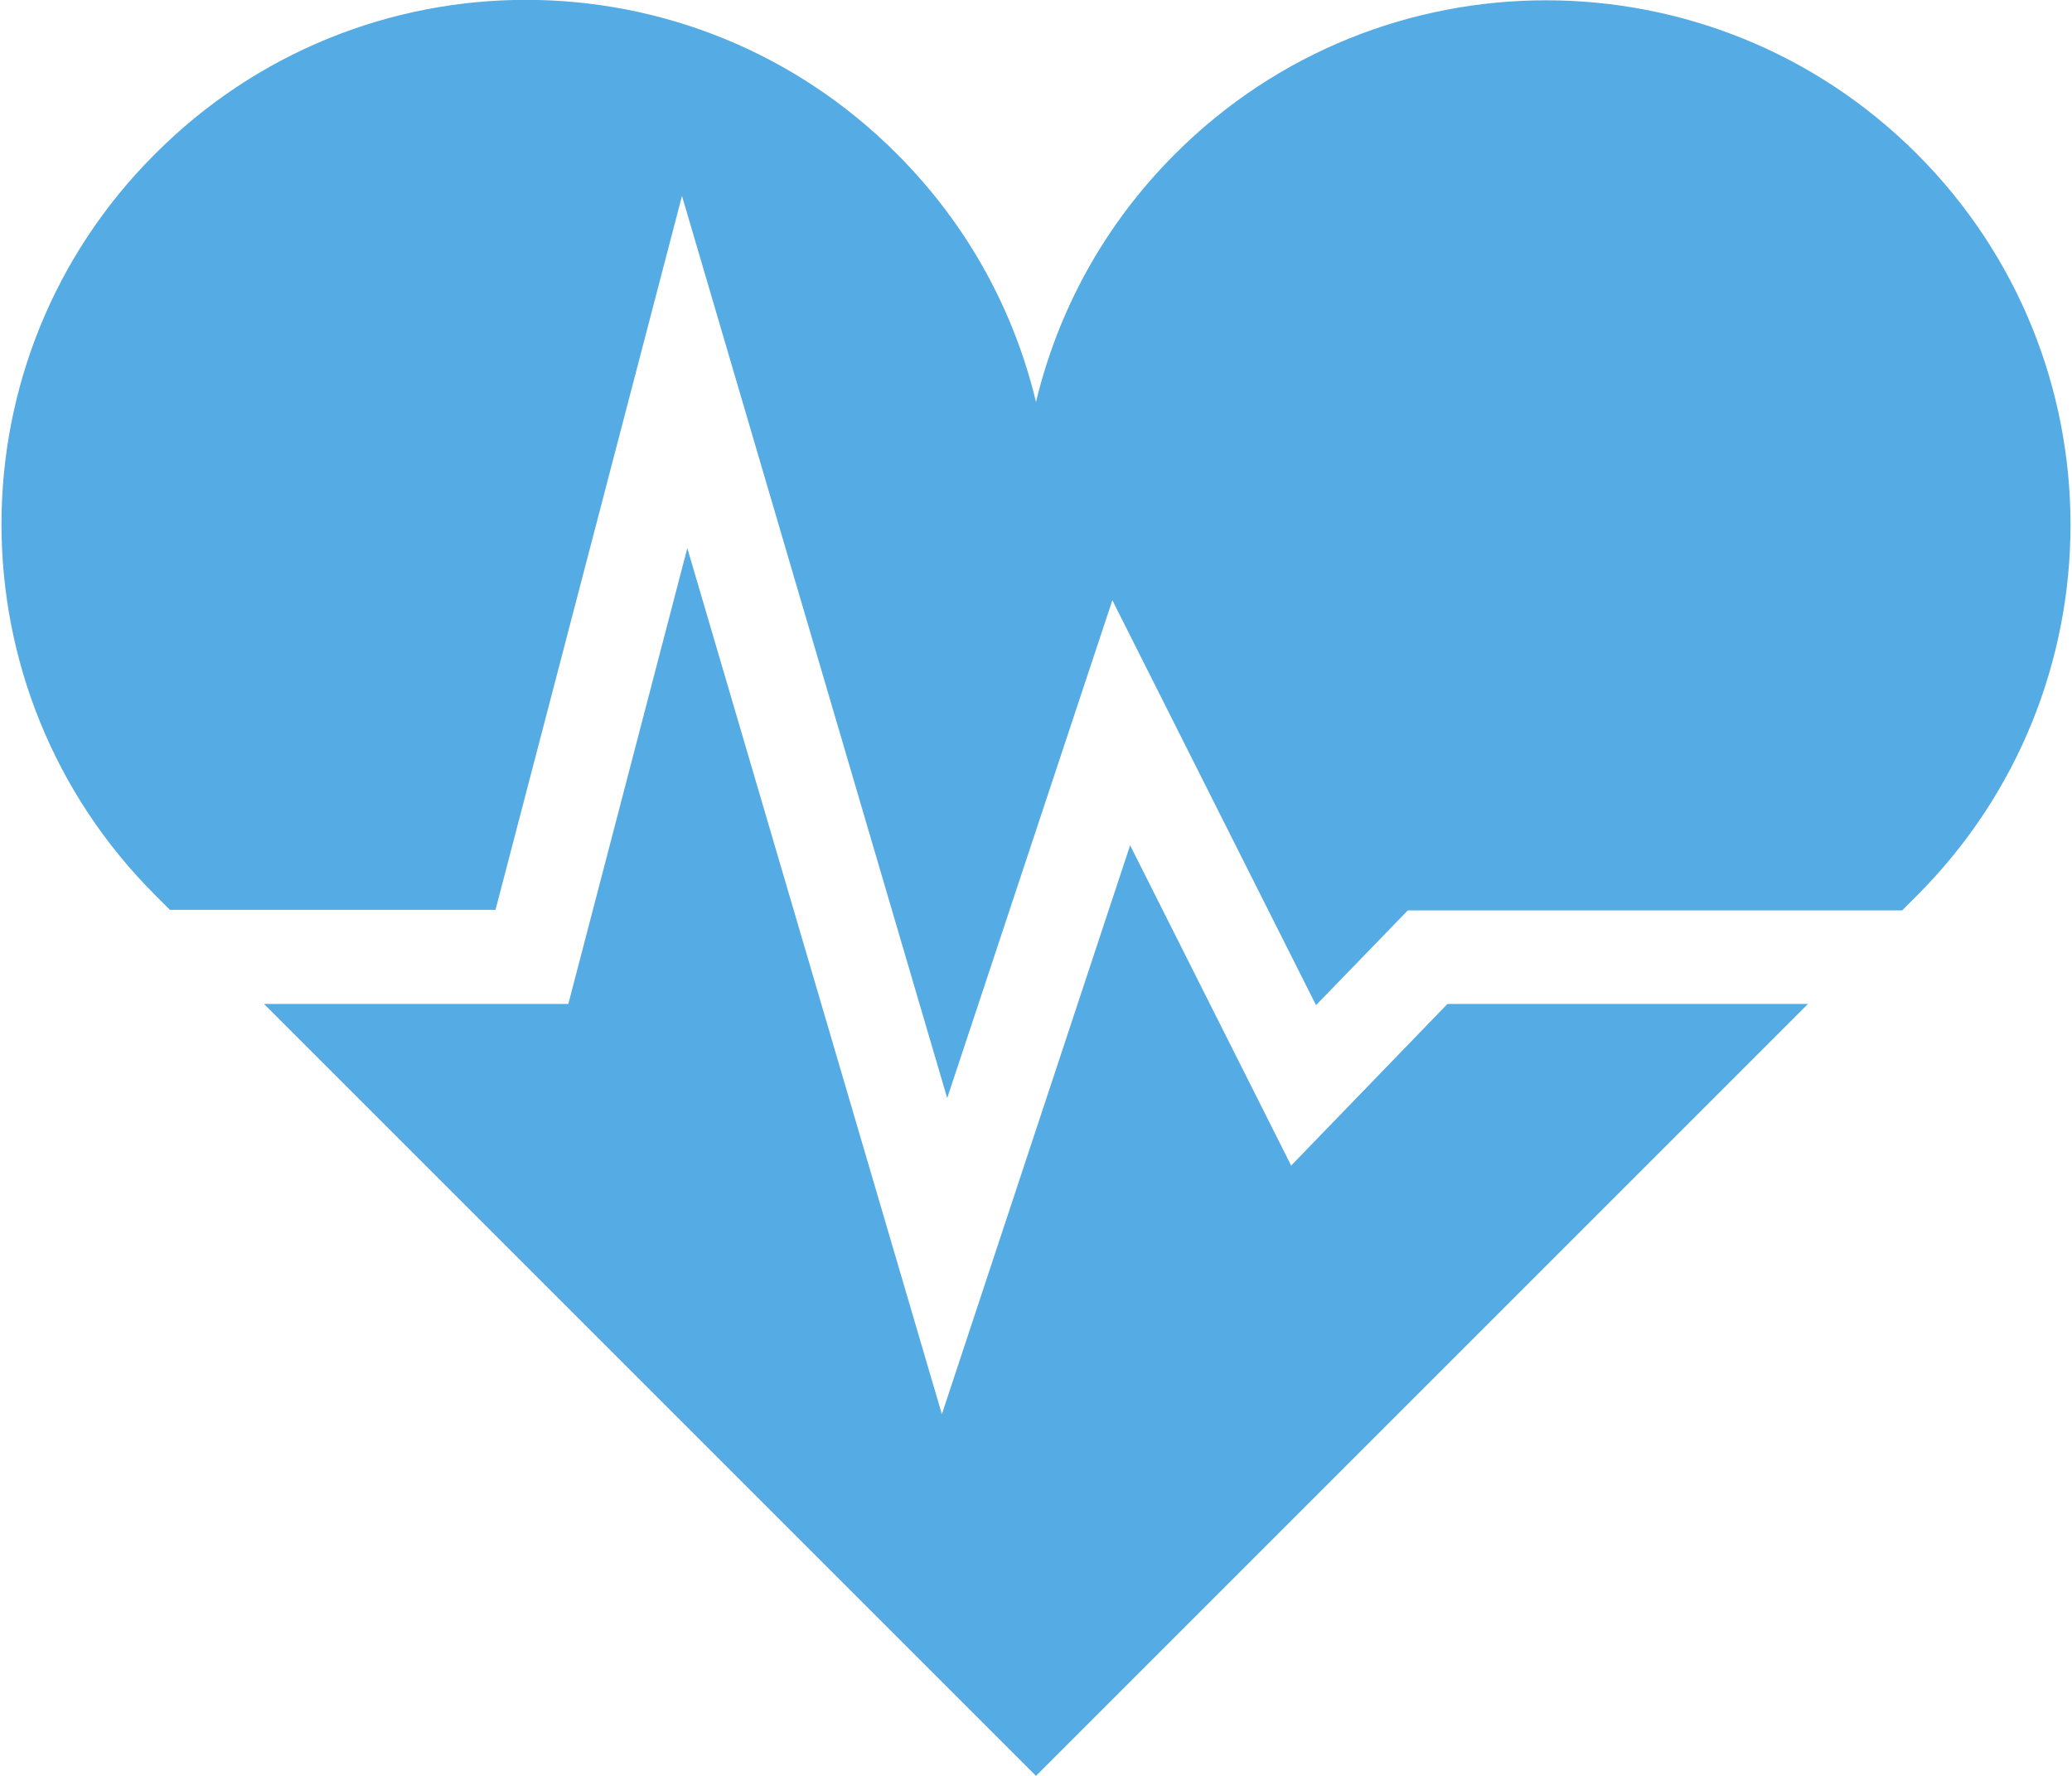
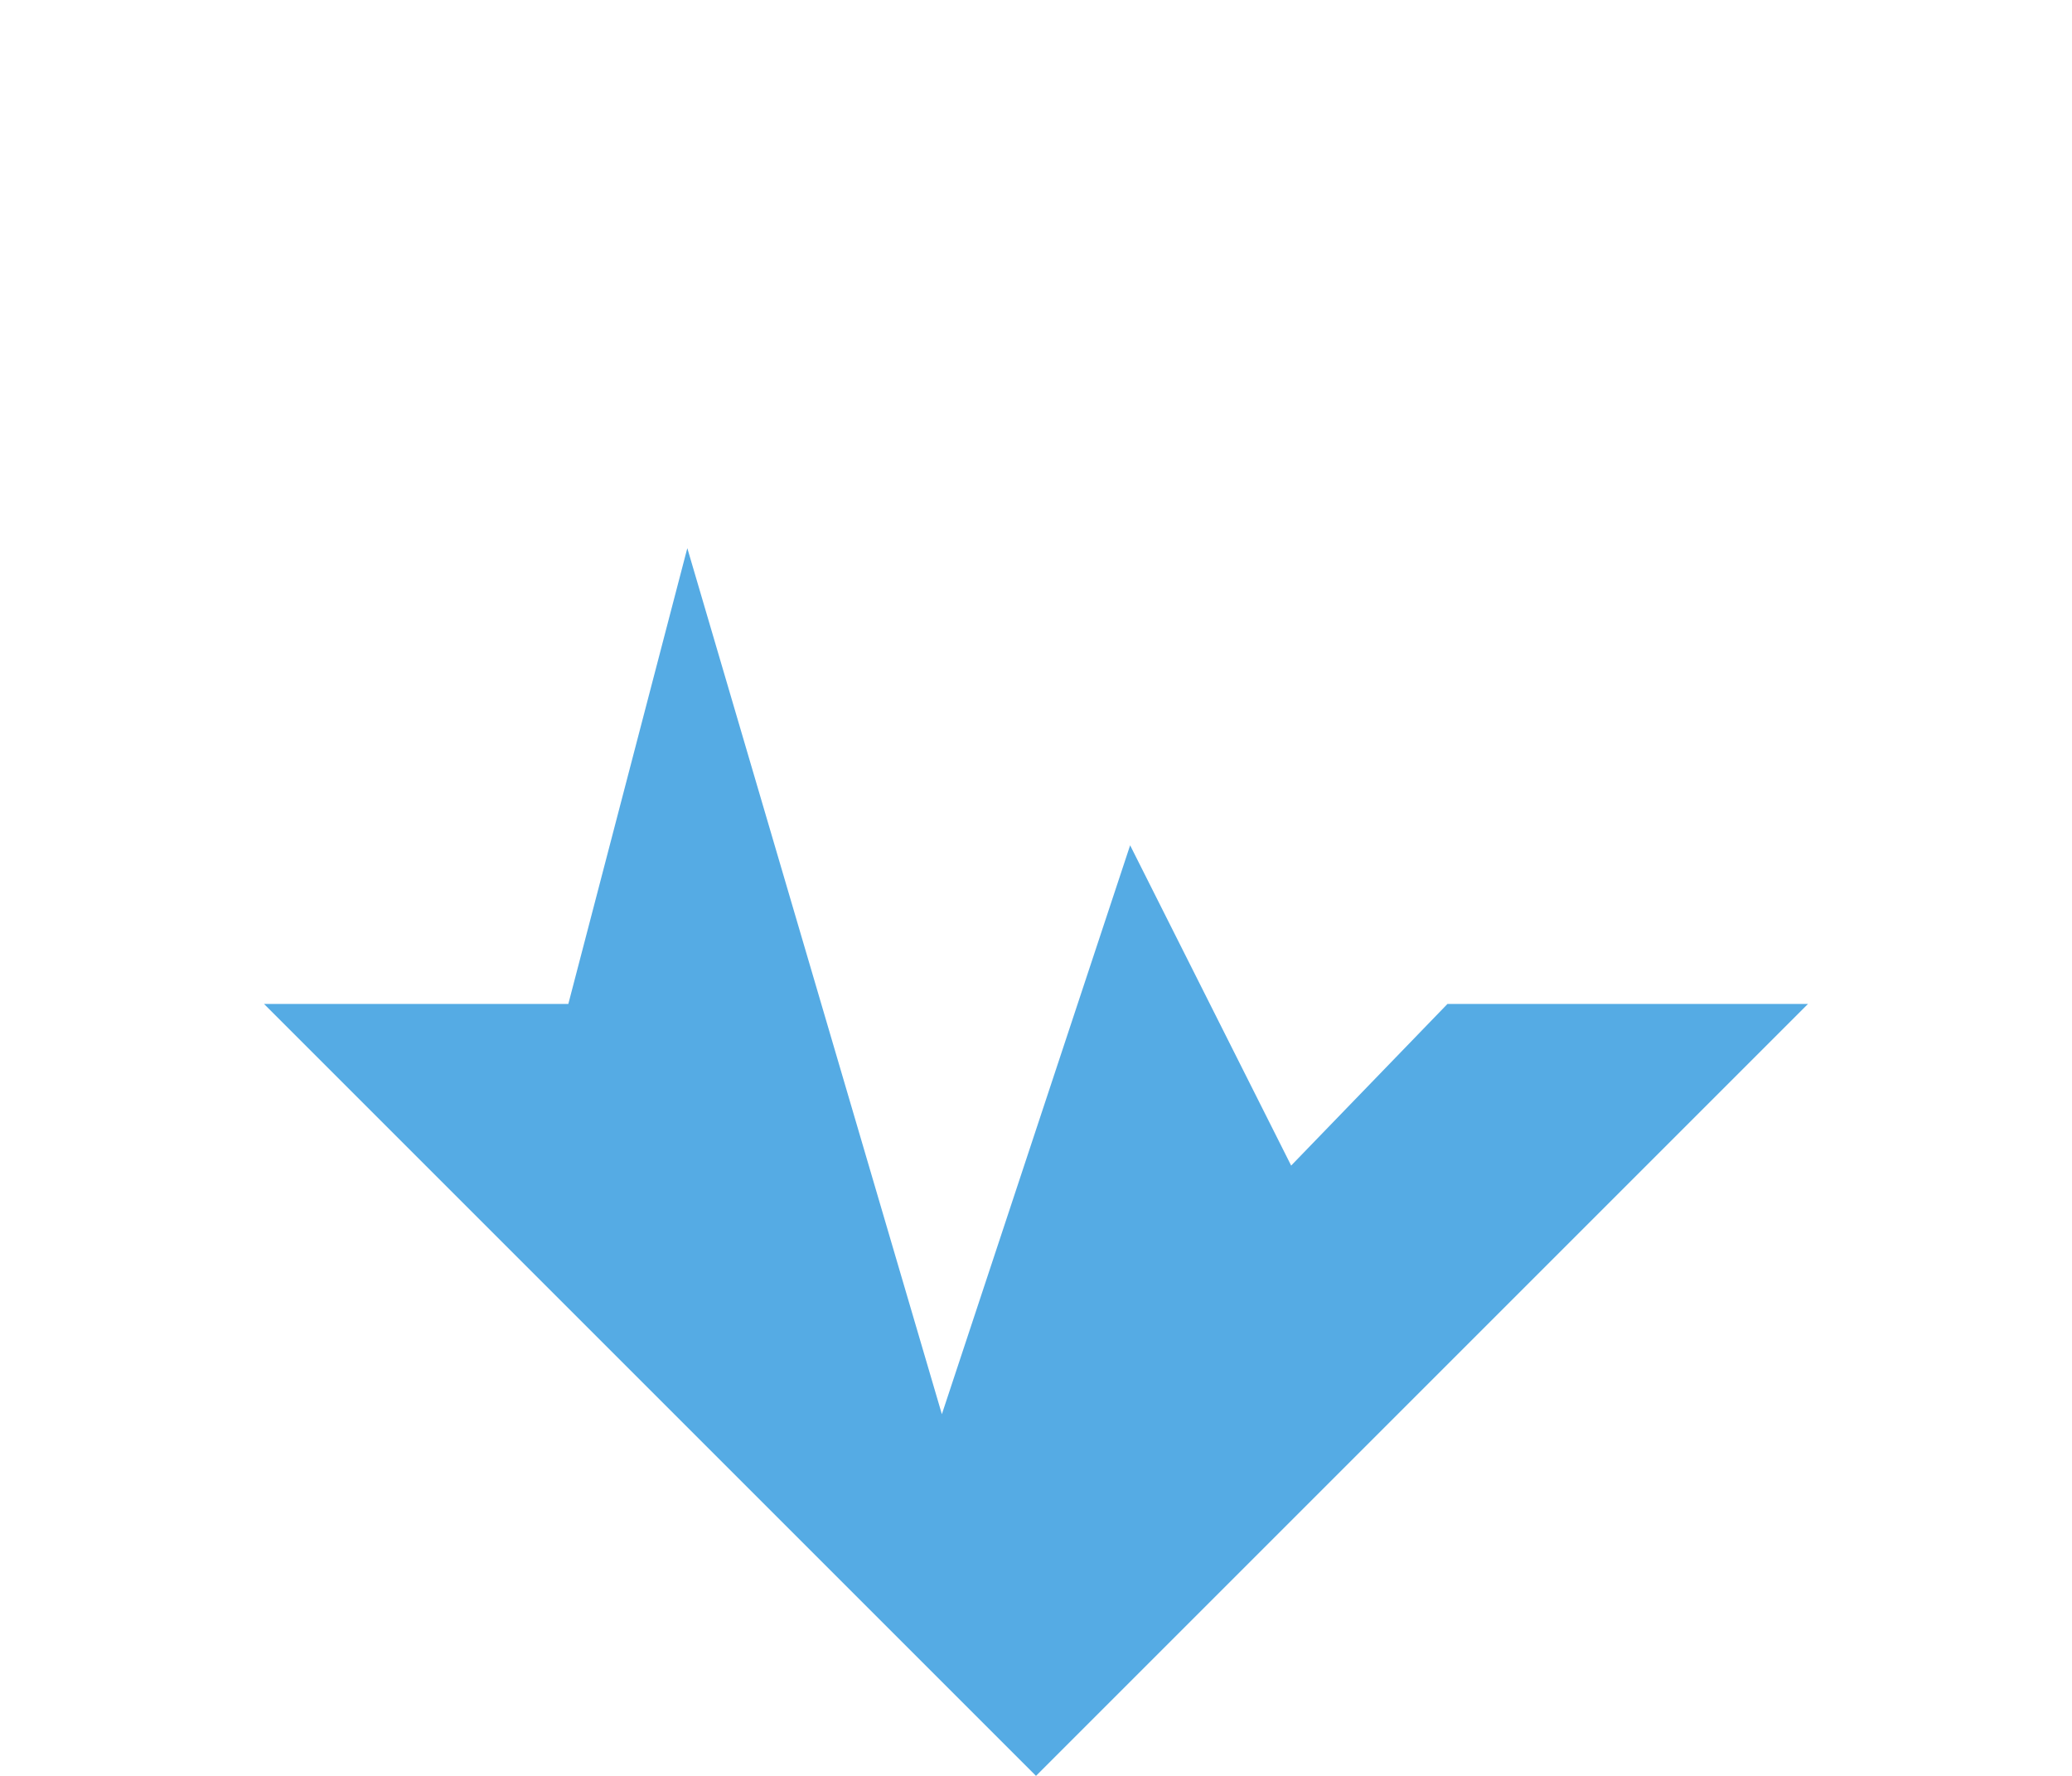
<svg xmlns="http://www.w3.org/2000/svg" id="_レイヤー_1" viewBox="0 0 35 30">
  <defs>
    <style>.cls-1{fill:#55abe4;}</style>
  </defs>
  <polygon class="cls-1" points="21.81 19.69 19.09 14.28 15.91 23.89 11.61 9.26 9.6 16.96 4.46 16.96 17.5 30 30.54 16.96 24.45 16.96 21.81 19.69" />
-   <path class="cls-1" d="m32.38,2.6c-3.46-3.46-9.07-3.46-12.53,0-1.2,1.2-1.98,2.65-2.35,4.19-.37-1.54-1.15-2.99-2.35-4.19C11.69-.87,6.08-.87,2.62,2.6-.84,6.05-.84,11.66,2.62,15.12l.25.25h5.5l3.15-12.06,4.48,15.24,2.79-8.41,3.44,6.84,1.55-1.6h8.35l.25-.25c3.46-3.46,3.46-9.07,0-12.53Z" />
</svg>